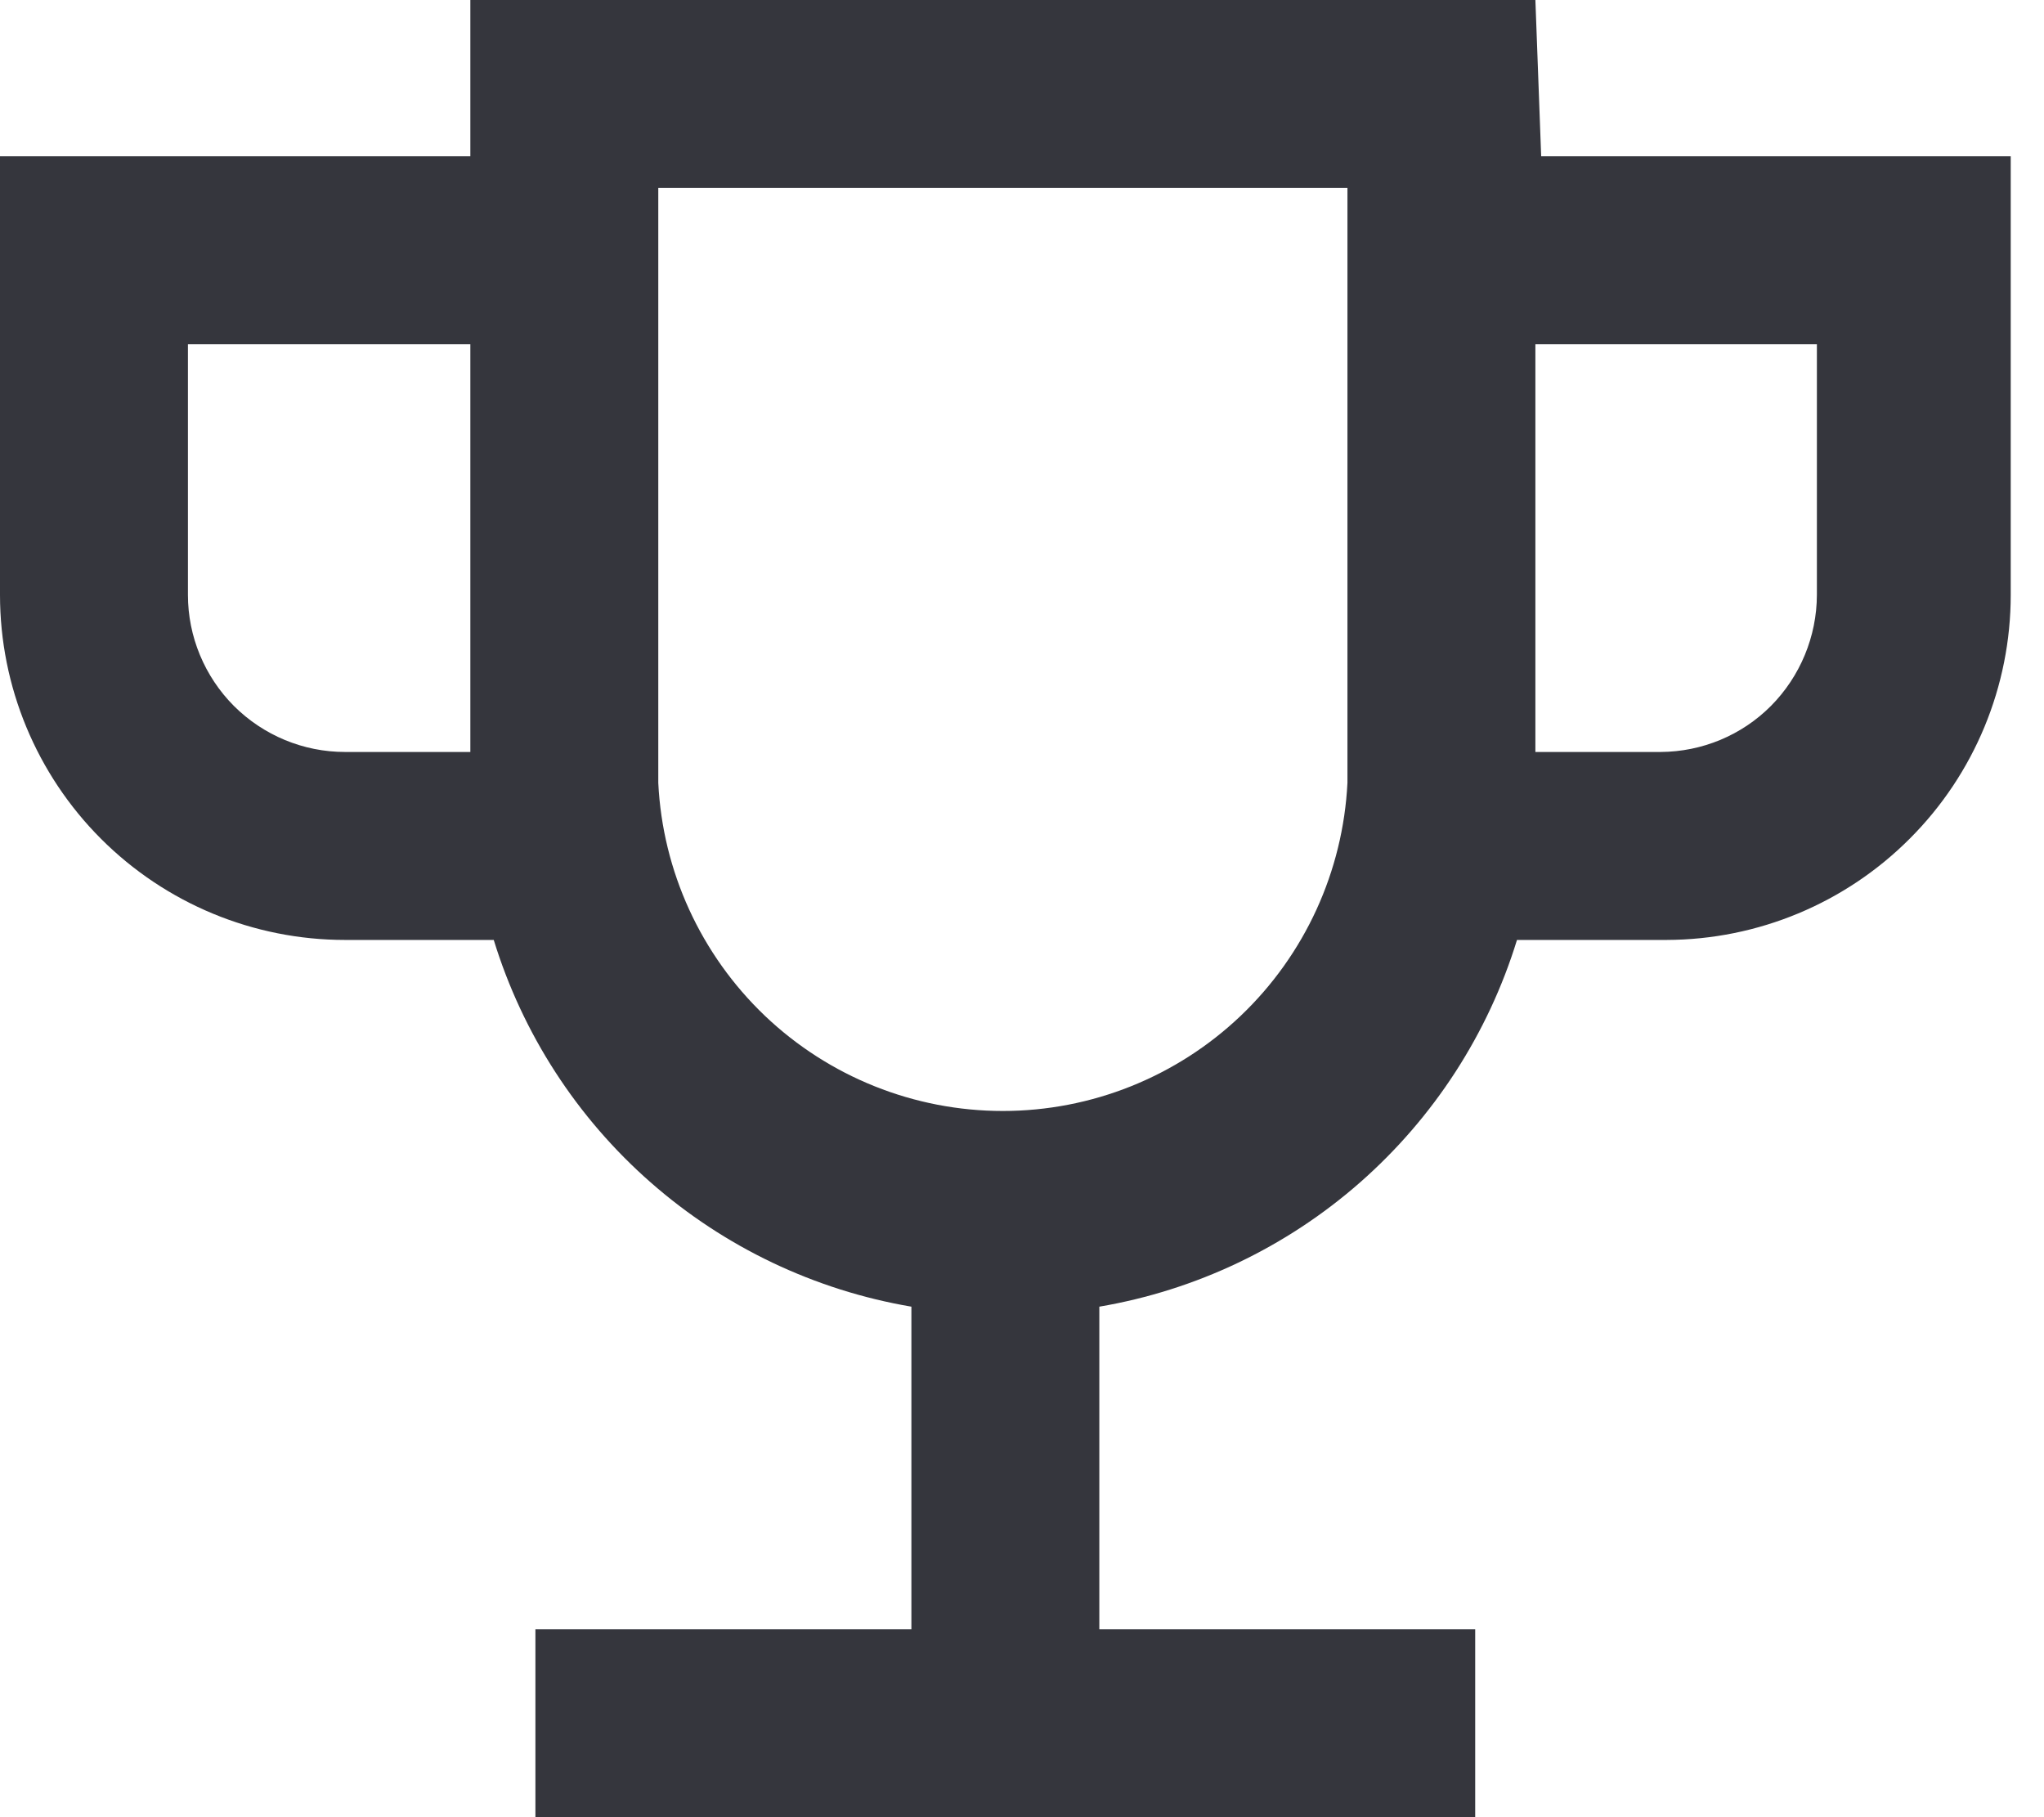
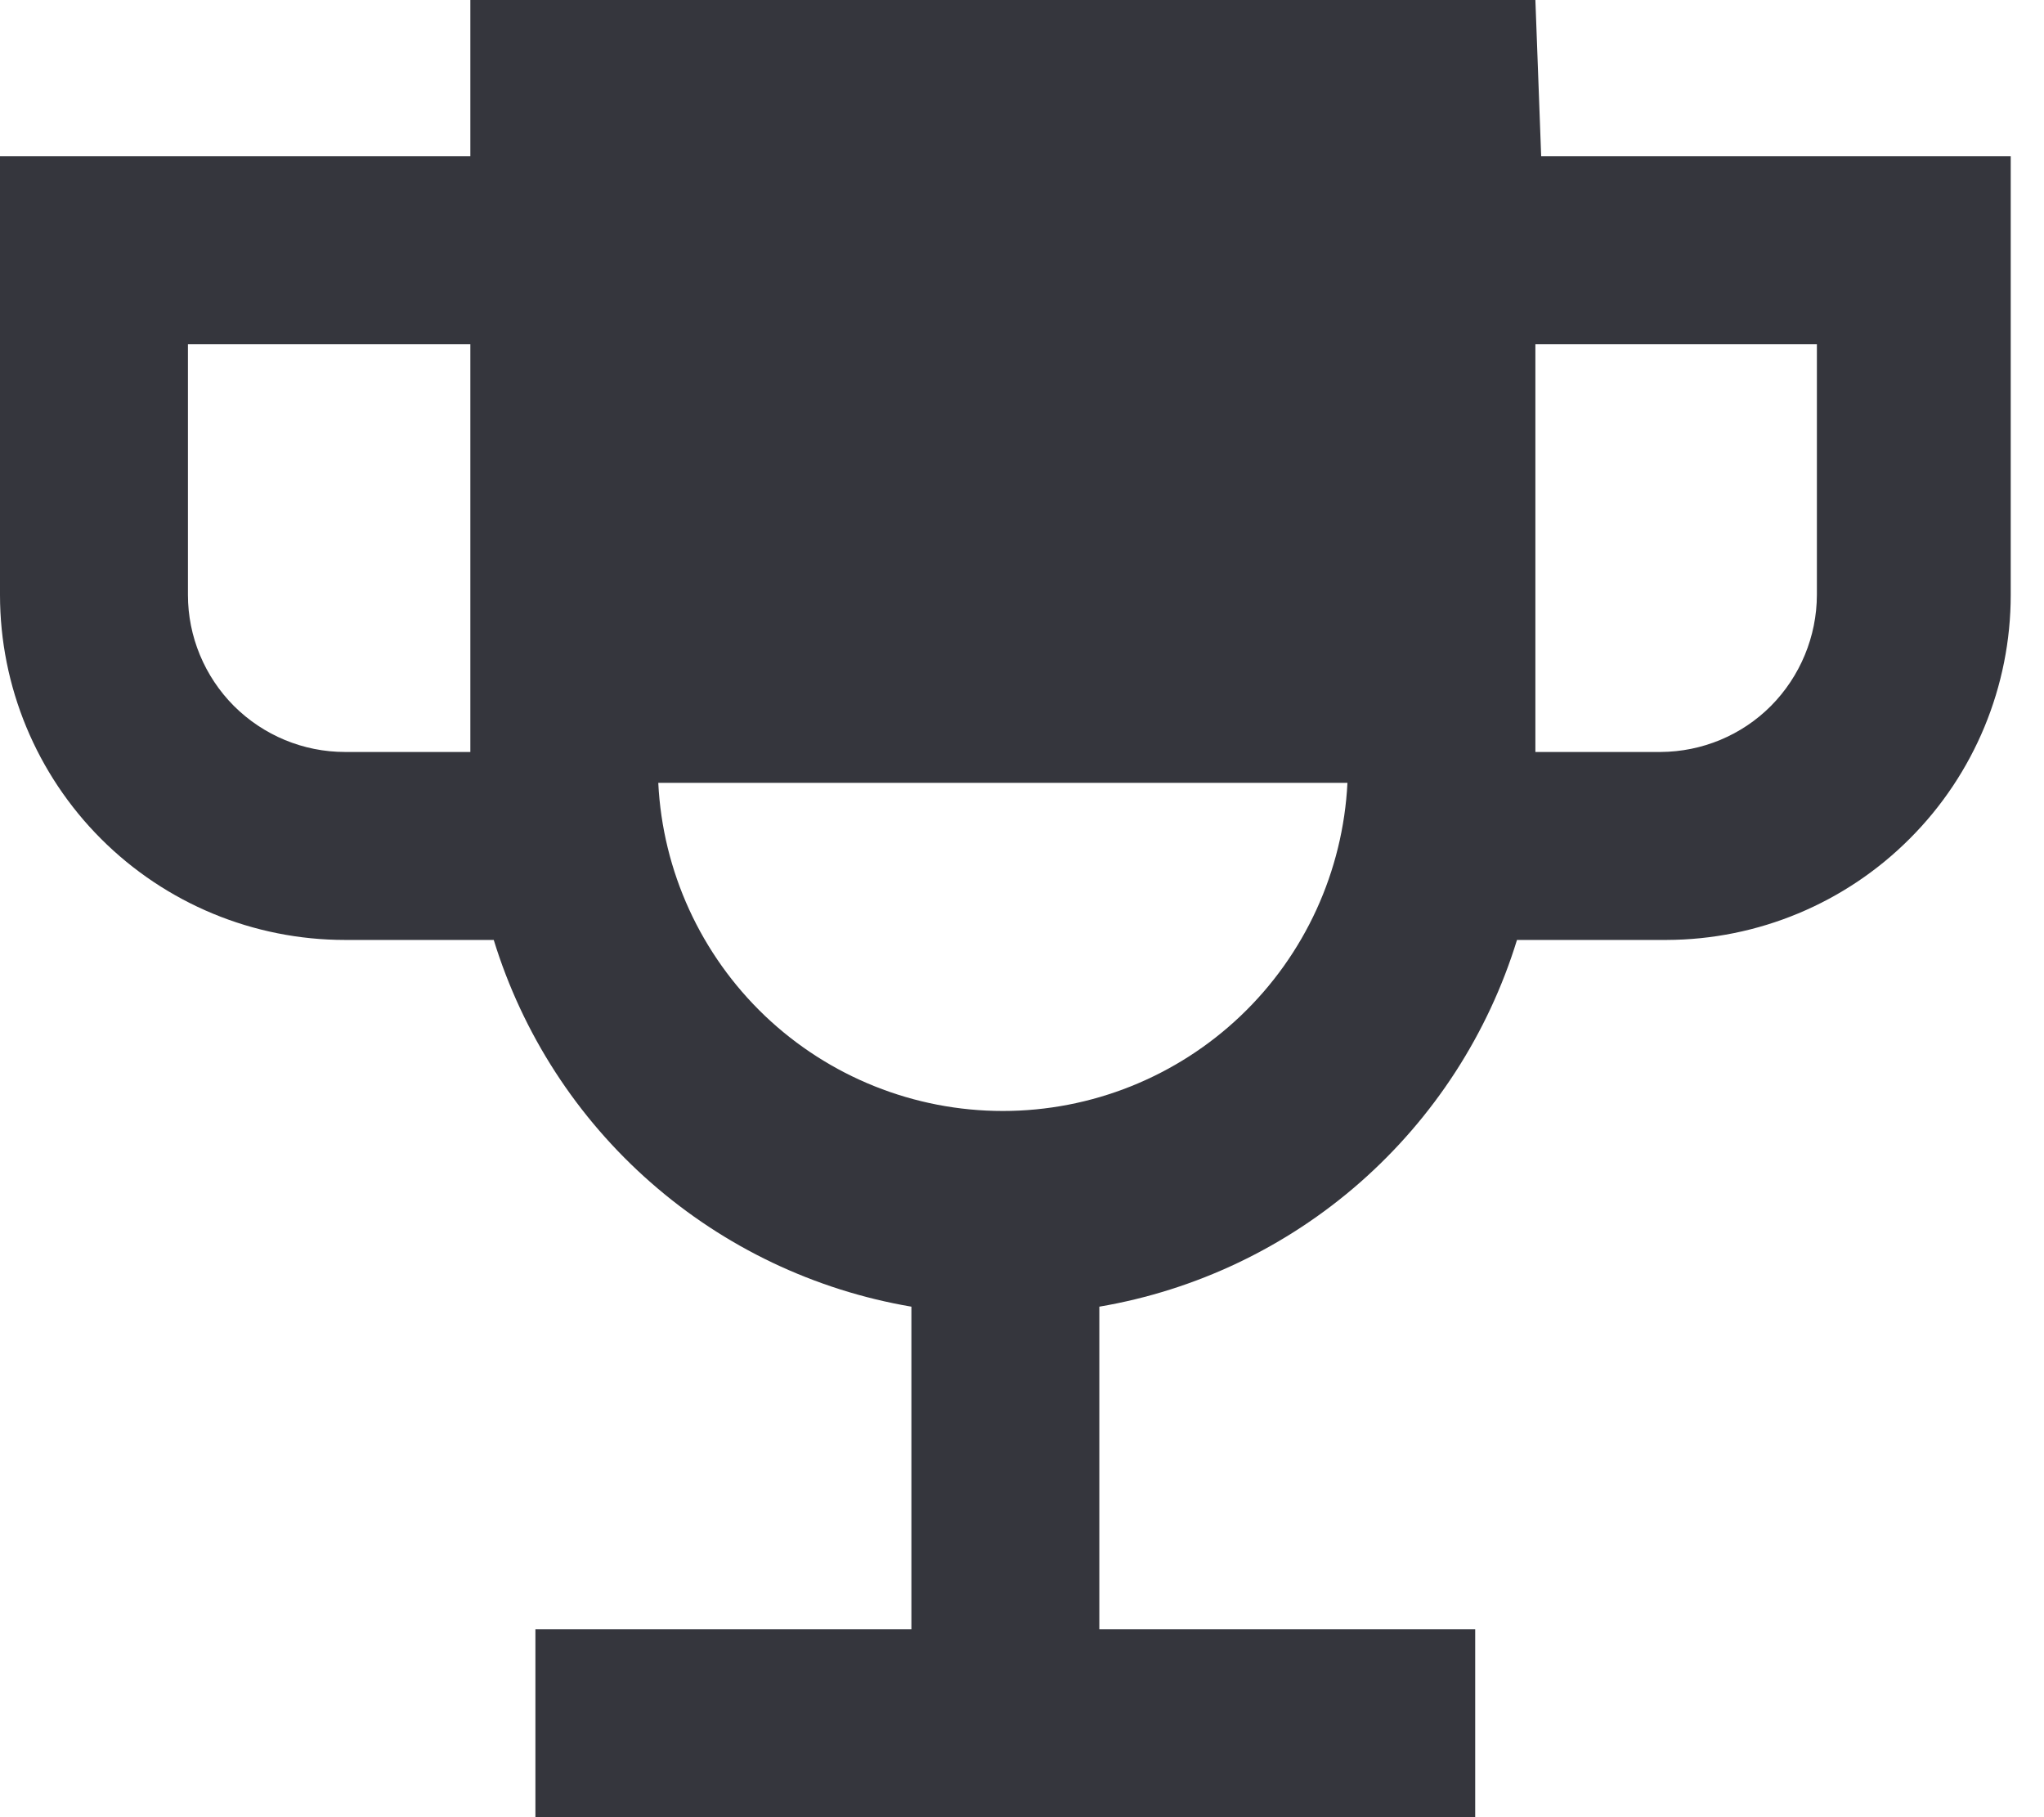
<svg xmlns="http://www.w3.org/2000/svg" width="18" height="16" viewBox="0 0 18 16" fill="none">
-   <path d="M13.521 0H4.142V1.376H0V5.238C0 6.043 0.32 6.816 0.89 7.386C1.46 7.956 2.232 8.276 3.038 8.276H4.348C4.602 9.102 5.08 9.841 5.73 10.411C6.379 10.981 7.174 11.36 8.026 11.505V14.345H4.715V16H12.991V14.345H9.681V11.505C10.533 11.36 11.328 10.981 11.977 10.411C12.626 9.841 13.105 9.102 13.359 8.276H14.676C15.48 8.274 16.251 7.953 16.819 7.383C17.388 6.814 17.707 6.042 17.707 5.238V1.376H13.572L13.521 0ZM1.655 5.238V3.031H4.142V6.621H3.038C2.671 6.621 2.32 6.475 2.06 6.216C1.801 5.956 1.655 5.604 1.655 5.238ZM11.866 6.893C11.827 7.672 11.491 8.406 10.926 8.944C10.361 9.482 9.611 9.782 8.831 9.782C8.051 9.782 7.301 9.482 6.736 8.944C6.172 8.406 5.835 7.672 5.797 6.893V1.655H11.866V6.893ZM16 3.031V5.238C15.999 5.604 15.853 5.956 15.595 6.216C15.338 6.474 14.989 6.619 14.624 6.621H13.521V3.031H16Z" fill="#35363D" />
+   <path d="M13.521 0H4.142V1.376H0V5.238C0 6.043 0.32 6.816 0.89 7.386C1.46 7.956 2.232 8.276 3.038 8.276H4.348C4.602 9.102 5.08 9.841 5.73 10.411C6.379 10.981 7.174 11.36 8.026 11.505V14.345H4.715V16H12.991V14.345H9.681V11.505C10.533 11.36 11.328 10.981 11.977 10.411C12.626 9.841 13.105 9.102 13.359 8.276H14.676C15.48 8.274 16.251 7.953 16.819 7.383C17.388 6.814 17.707 6.042 17.707 5.238V1.376H13.572L13.521 0ZM1.655 5.238V3.031H4.142V6.621H3.038C2.671 6.621 2.32 6.475 2.06 6.216C1.801 5.956 1.655 5.604 1.655 5.238ZM11.866 6.893C11.827 7.672 11.491 8.406 10.926 8.944C10.361 9.482 9.611 9.782 8.831 9.782C8.051 9.782 7.301 9.482 6.736 8.944C6.172 8.406 5.835 7.672 5.797 6.893H11.866V6.893ZM16 3.031V5.238C15.999 5.604 15.853 5.956 15.595 6.216C15.338 6.474 14.989 6.619 14.624 6.621H13.521V3.031H16Z" fill="#35363D" />
</svg>